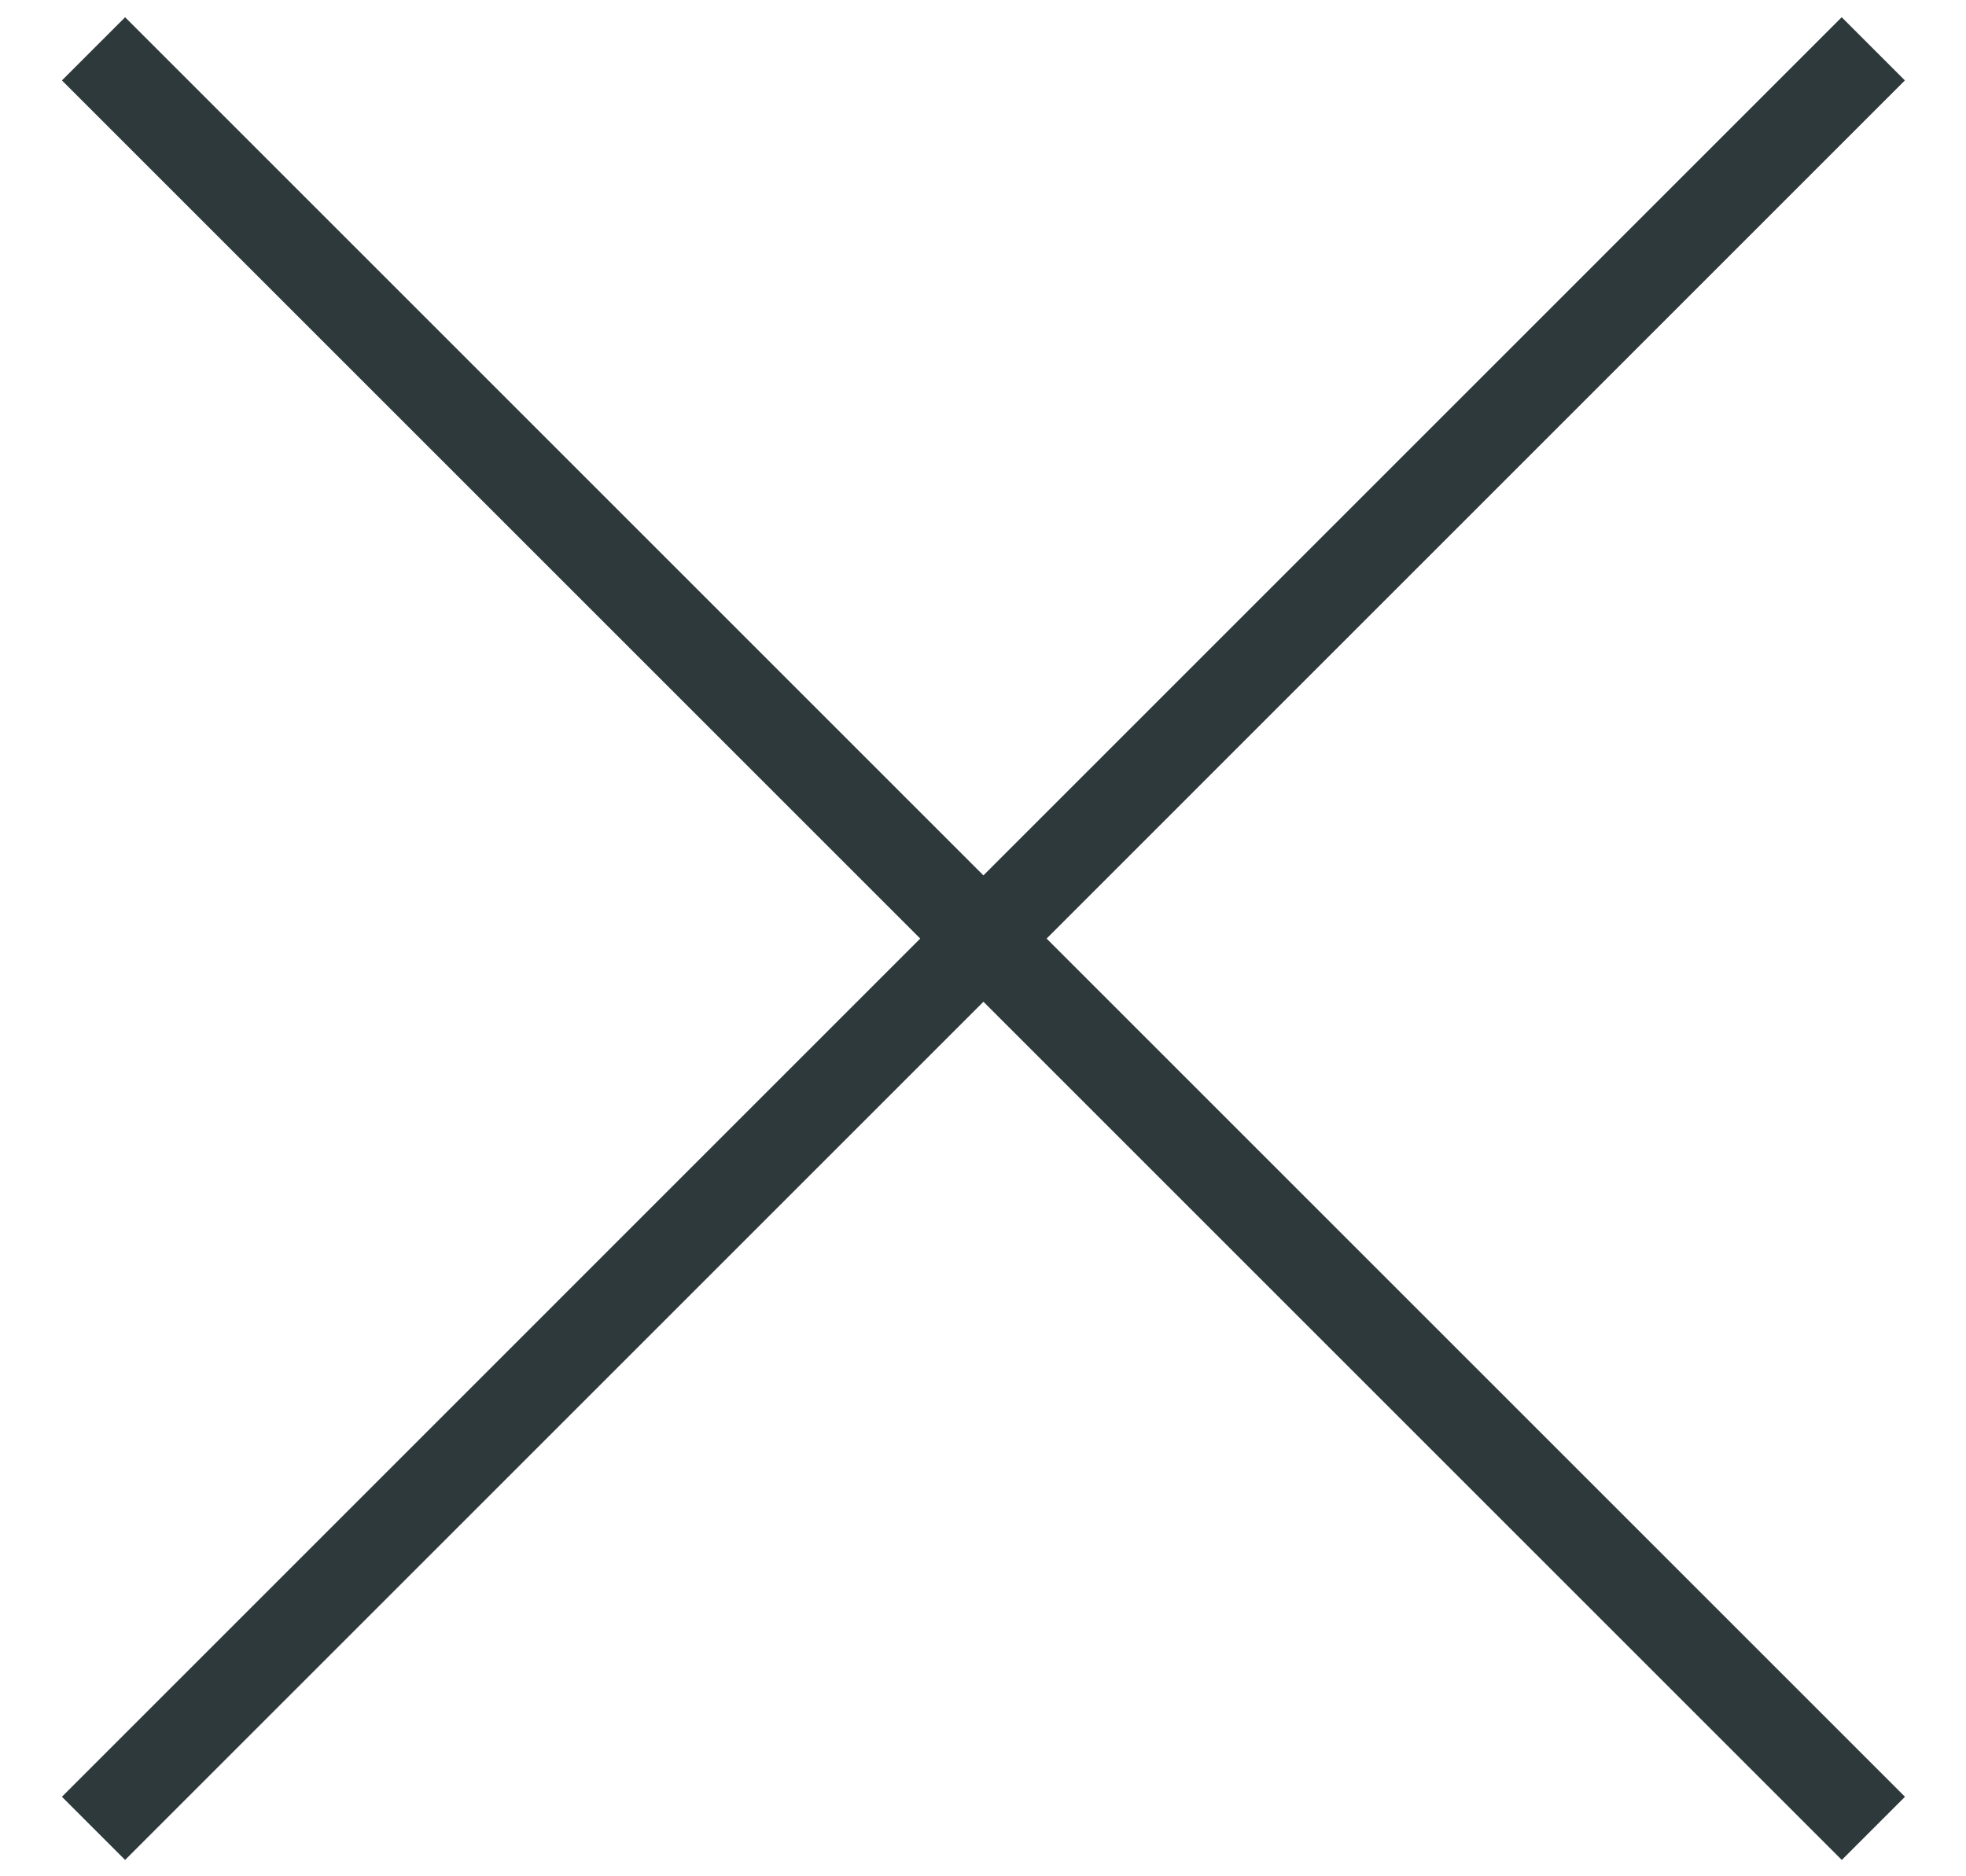
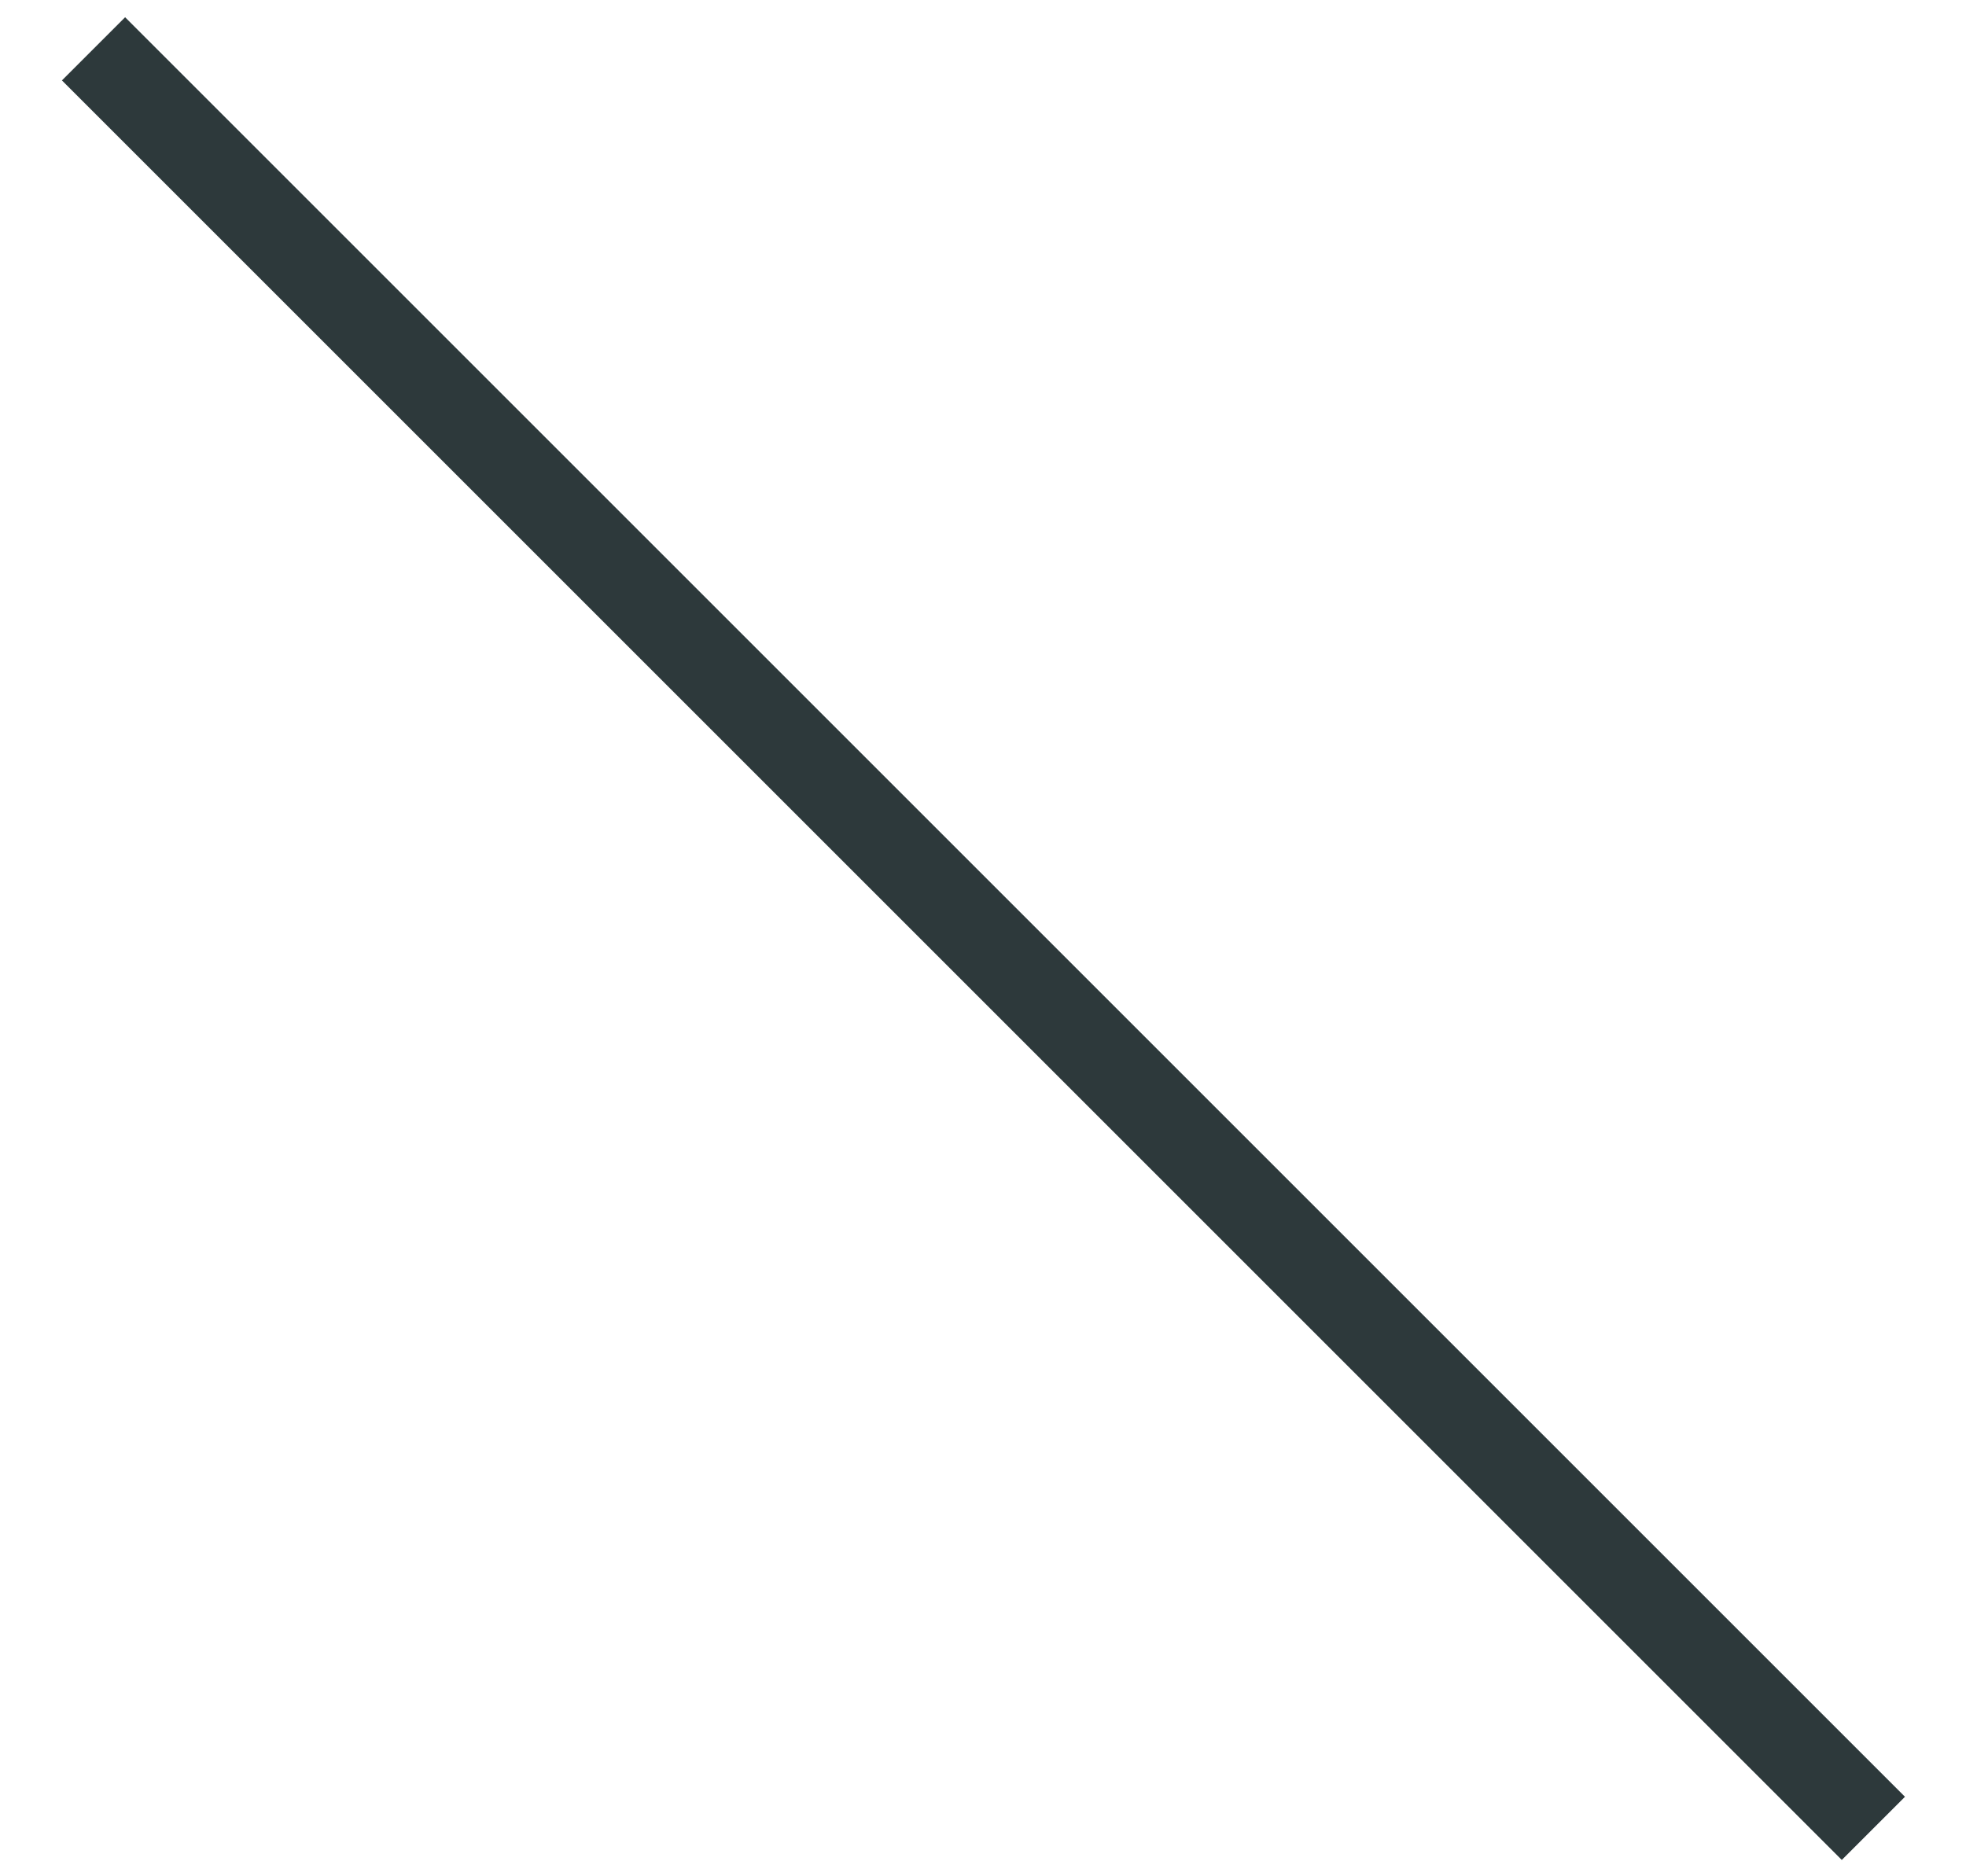
<svg xmlns="http://www.w3.org/2000/svg" width="22" height="21" viewBox="0 0 22 21">
  <title>Group 3@1x</title>
-   <path d="M1.4.9l19.21 19.21M20.609.9L1.4 20.11" stroke-linecap="square" stroke="#2D393B" fill="none" />
+   <path d="M1.4.9l19.21 19.21M20.609.9" stroke-linecap="square" stroke="#2D393B" fill="none" />
</svg>